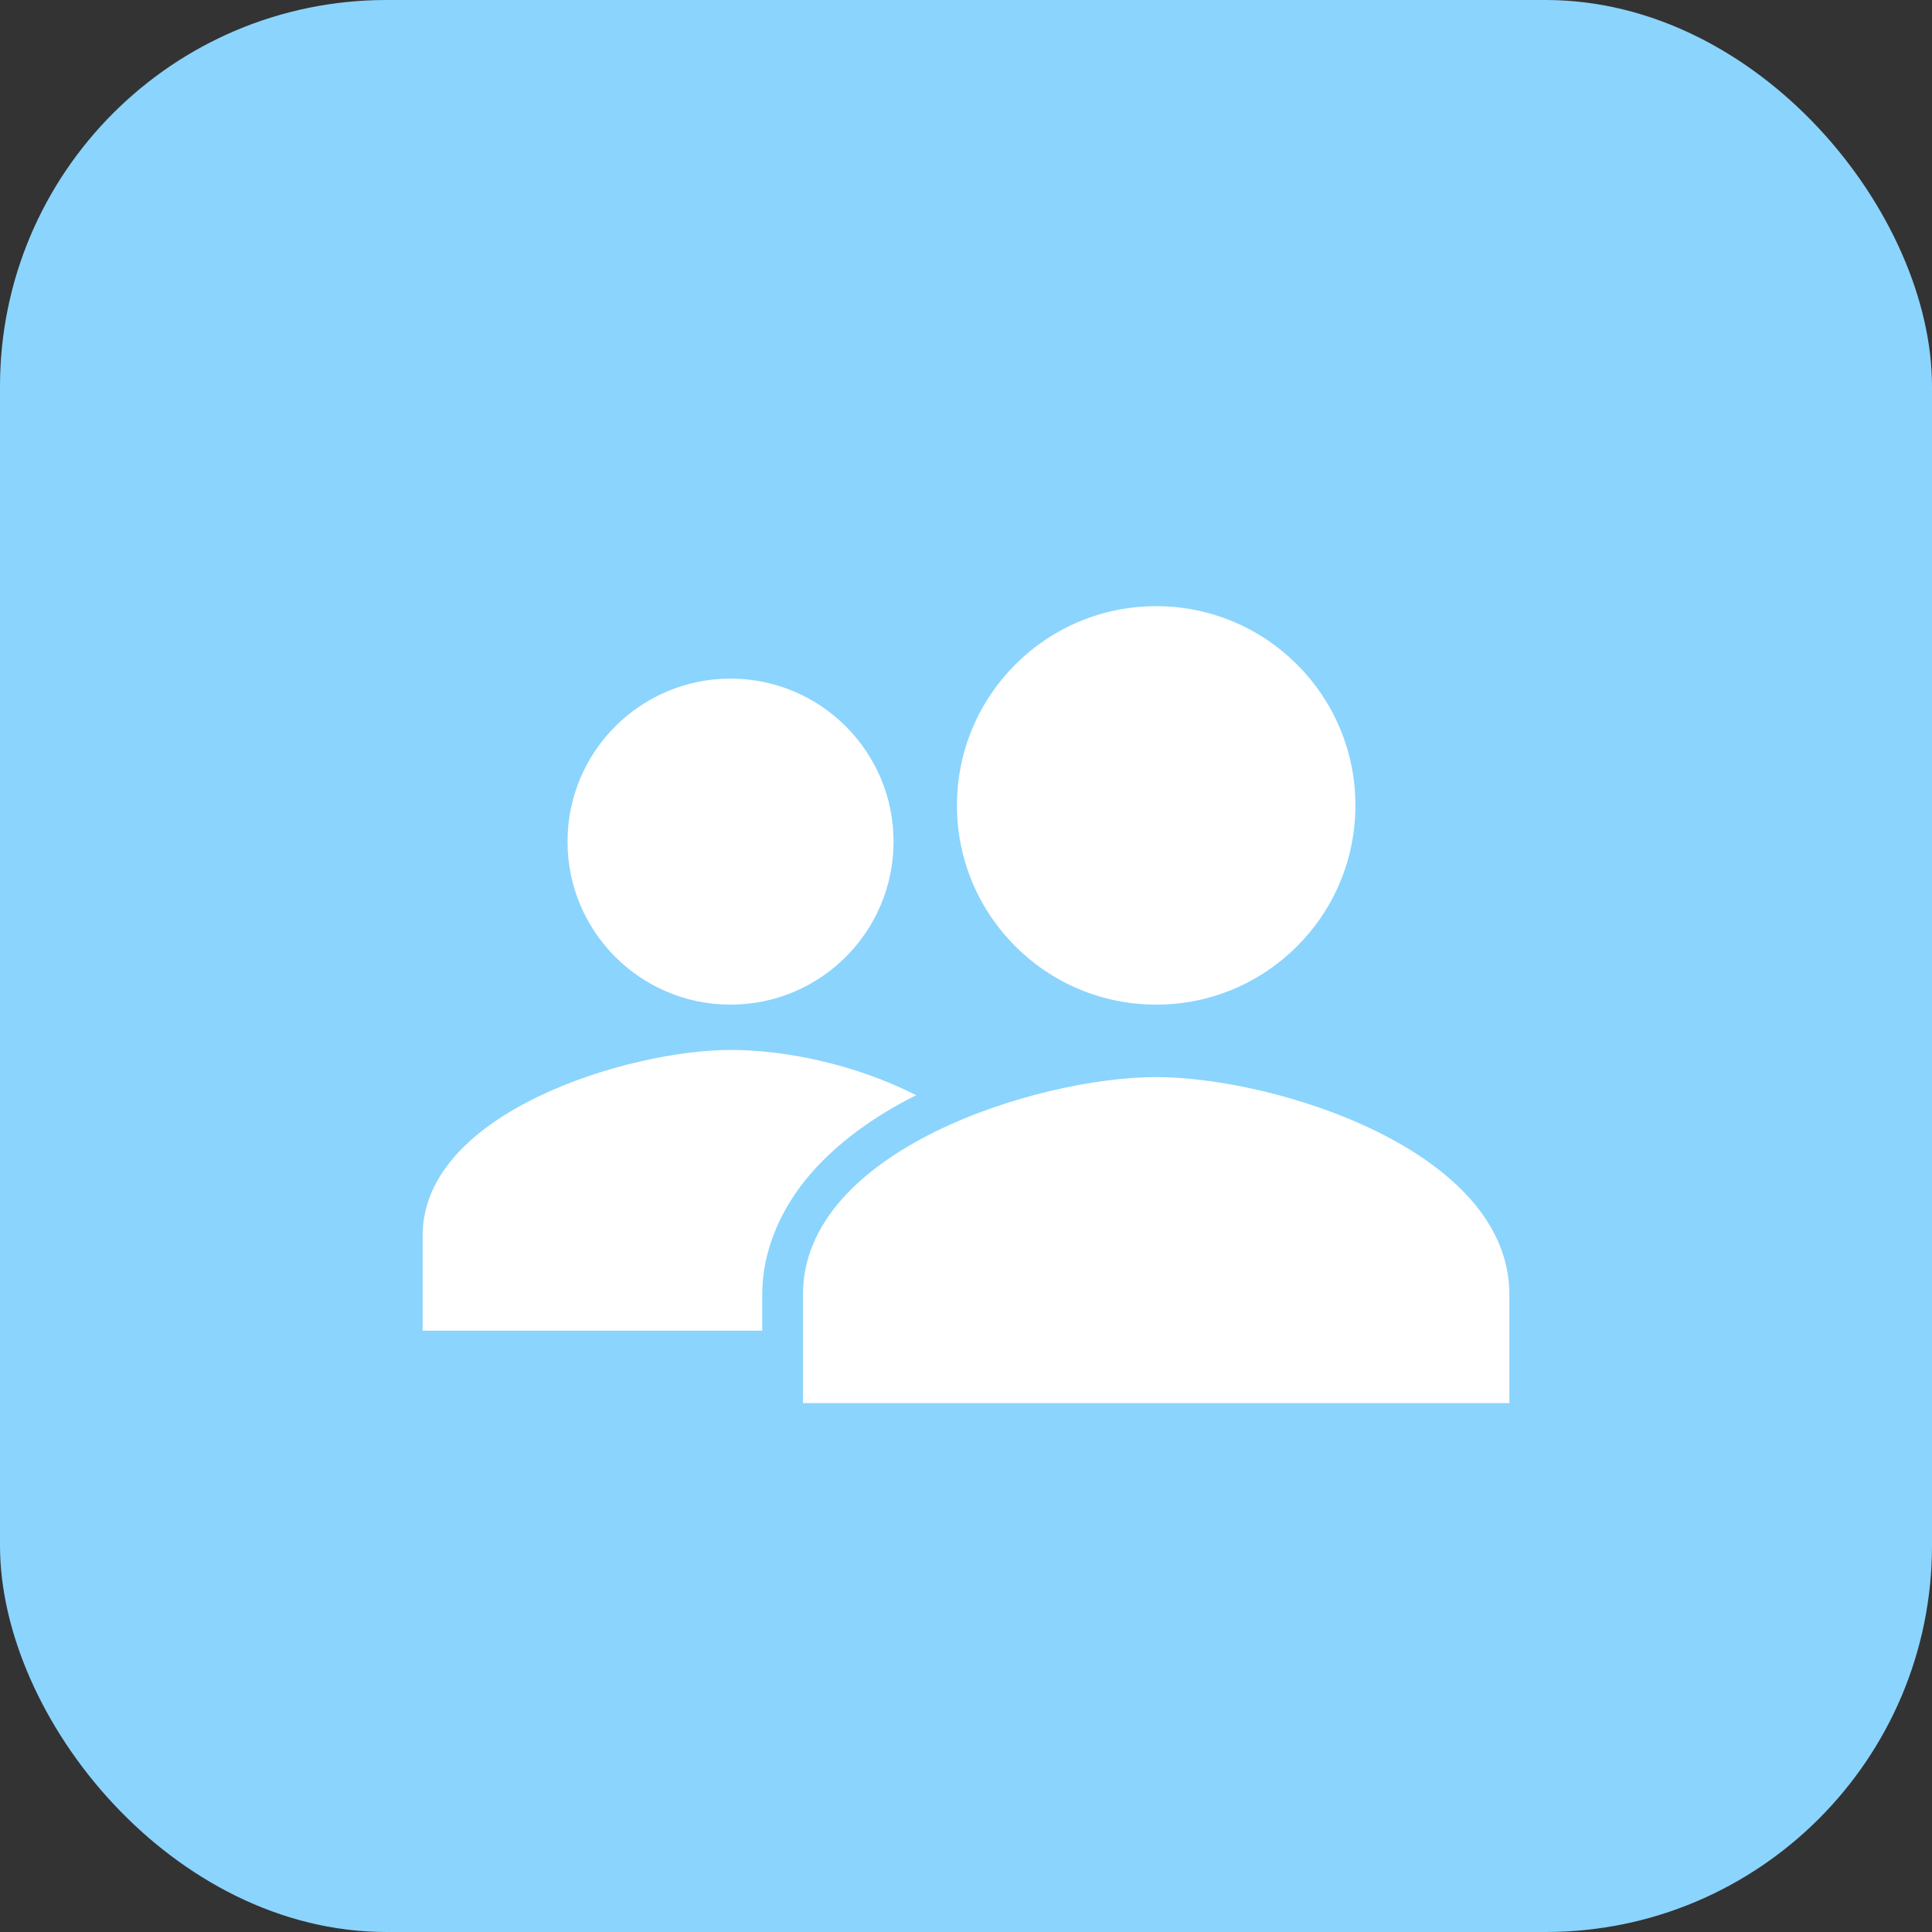
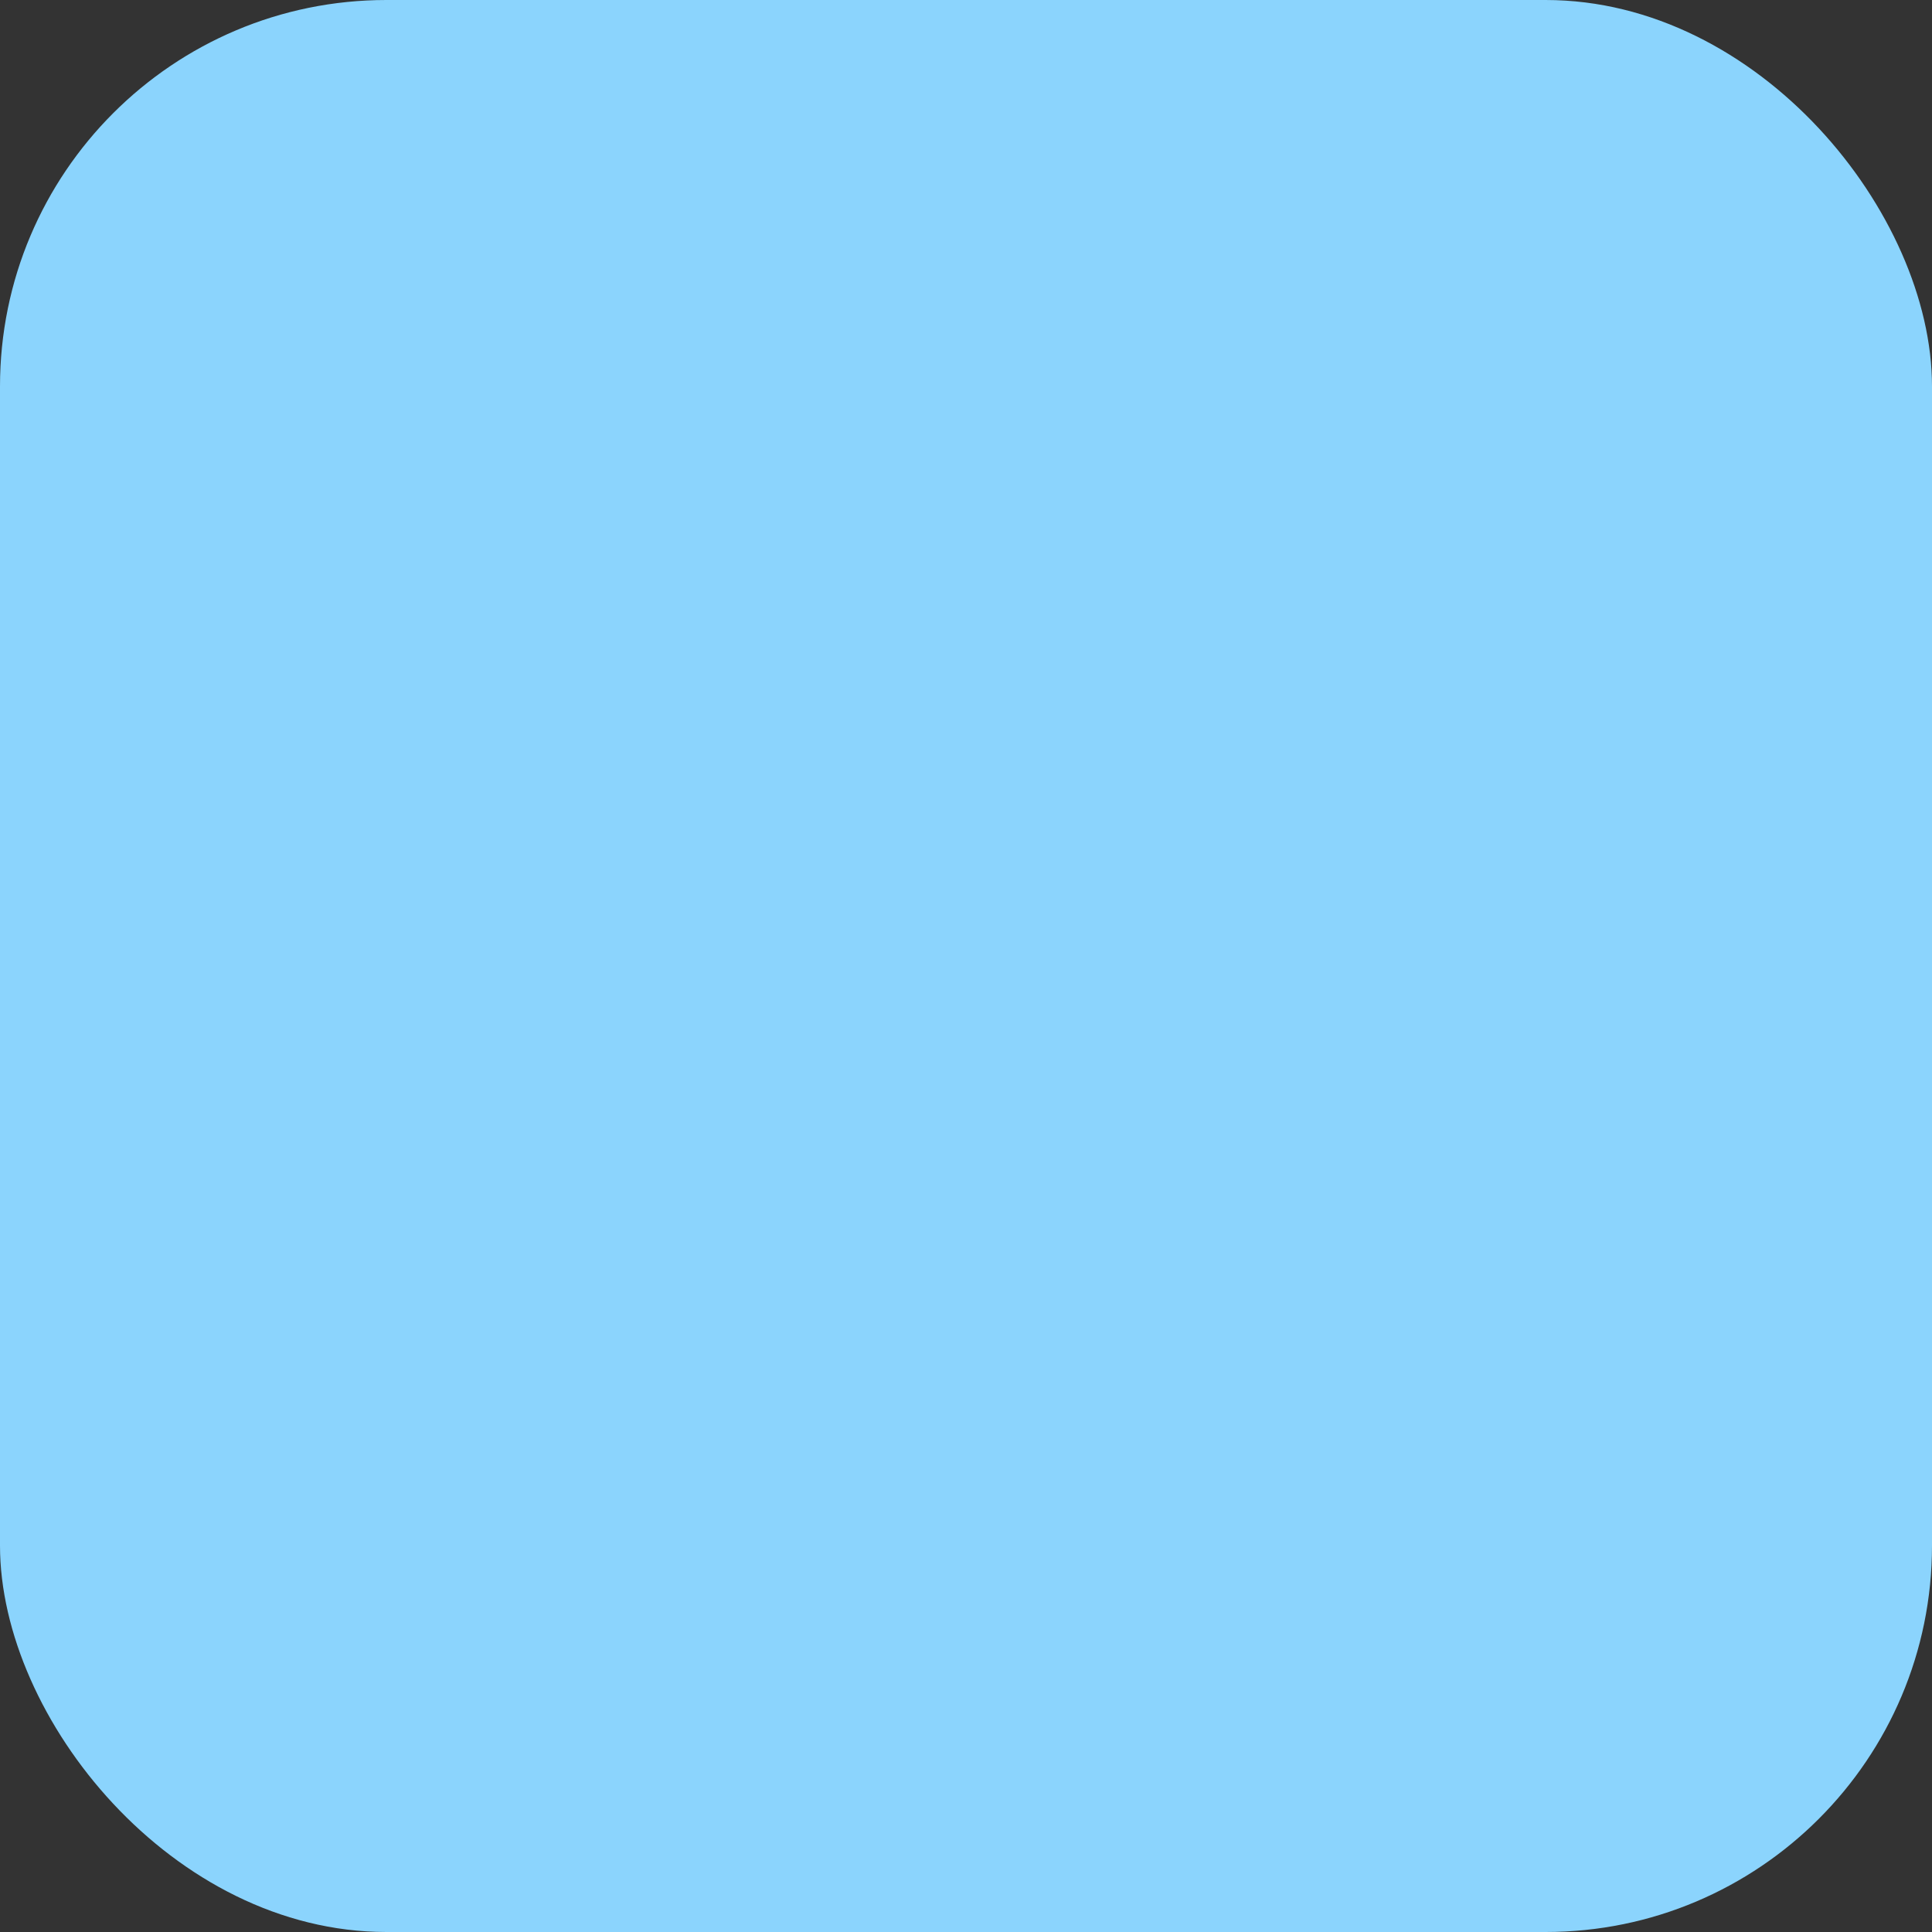
<svg xmlns="http://www.w3.org/2000/svg" width="100" height="100" viewBox="0 0 100 100" fill="none">
  <rect x="0" y="0" width="100" height="100" fill="#333333" stroke="none" />
  <rect width="100" height="100" rx="20" fill="#8BD4FD" />
-   <path d="M37.812 52C42.472 52 46.25 48.222 46.25 43.562C46.25 38.903 42.472 35.125 37.812 35.125C33.153 35.125 29.375 38.903 29.375 43.562C29.375 48.222 33.153 52 37.812 52Z" fill="white" />
-   <path d="M47.422 56.688C44.122 55.012 40.48 54.344 37.812 54.344C32.588 54.344 21.875 57.548 21.875 63.953V68.875H39.453V66.992C39.453 64.765 40.391 62.533 42.031 60.672C43.34 59.186 45.173 57.807 47.422 56.688Z" fill="white" />
-   <path d="M59.844 55.75C53.742 55.75 41.562 59.519 41.562 67V72.625H78.125V67C78.125 59.519 65.946 55.75 59.844 55.75Z" fill="white" />
-   <path d="M59.844 52C65.539 52 70.156 47.383 70.156 41.688C70.156 35.992 65.539 31.375 59.844 31.375C54.148 31.375 49.531 35.992 49.531 41.688C49.531 47.383 54.148 52 59.844 52Z" fill="white" />
</svg>